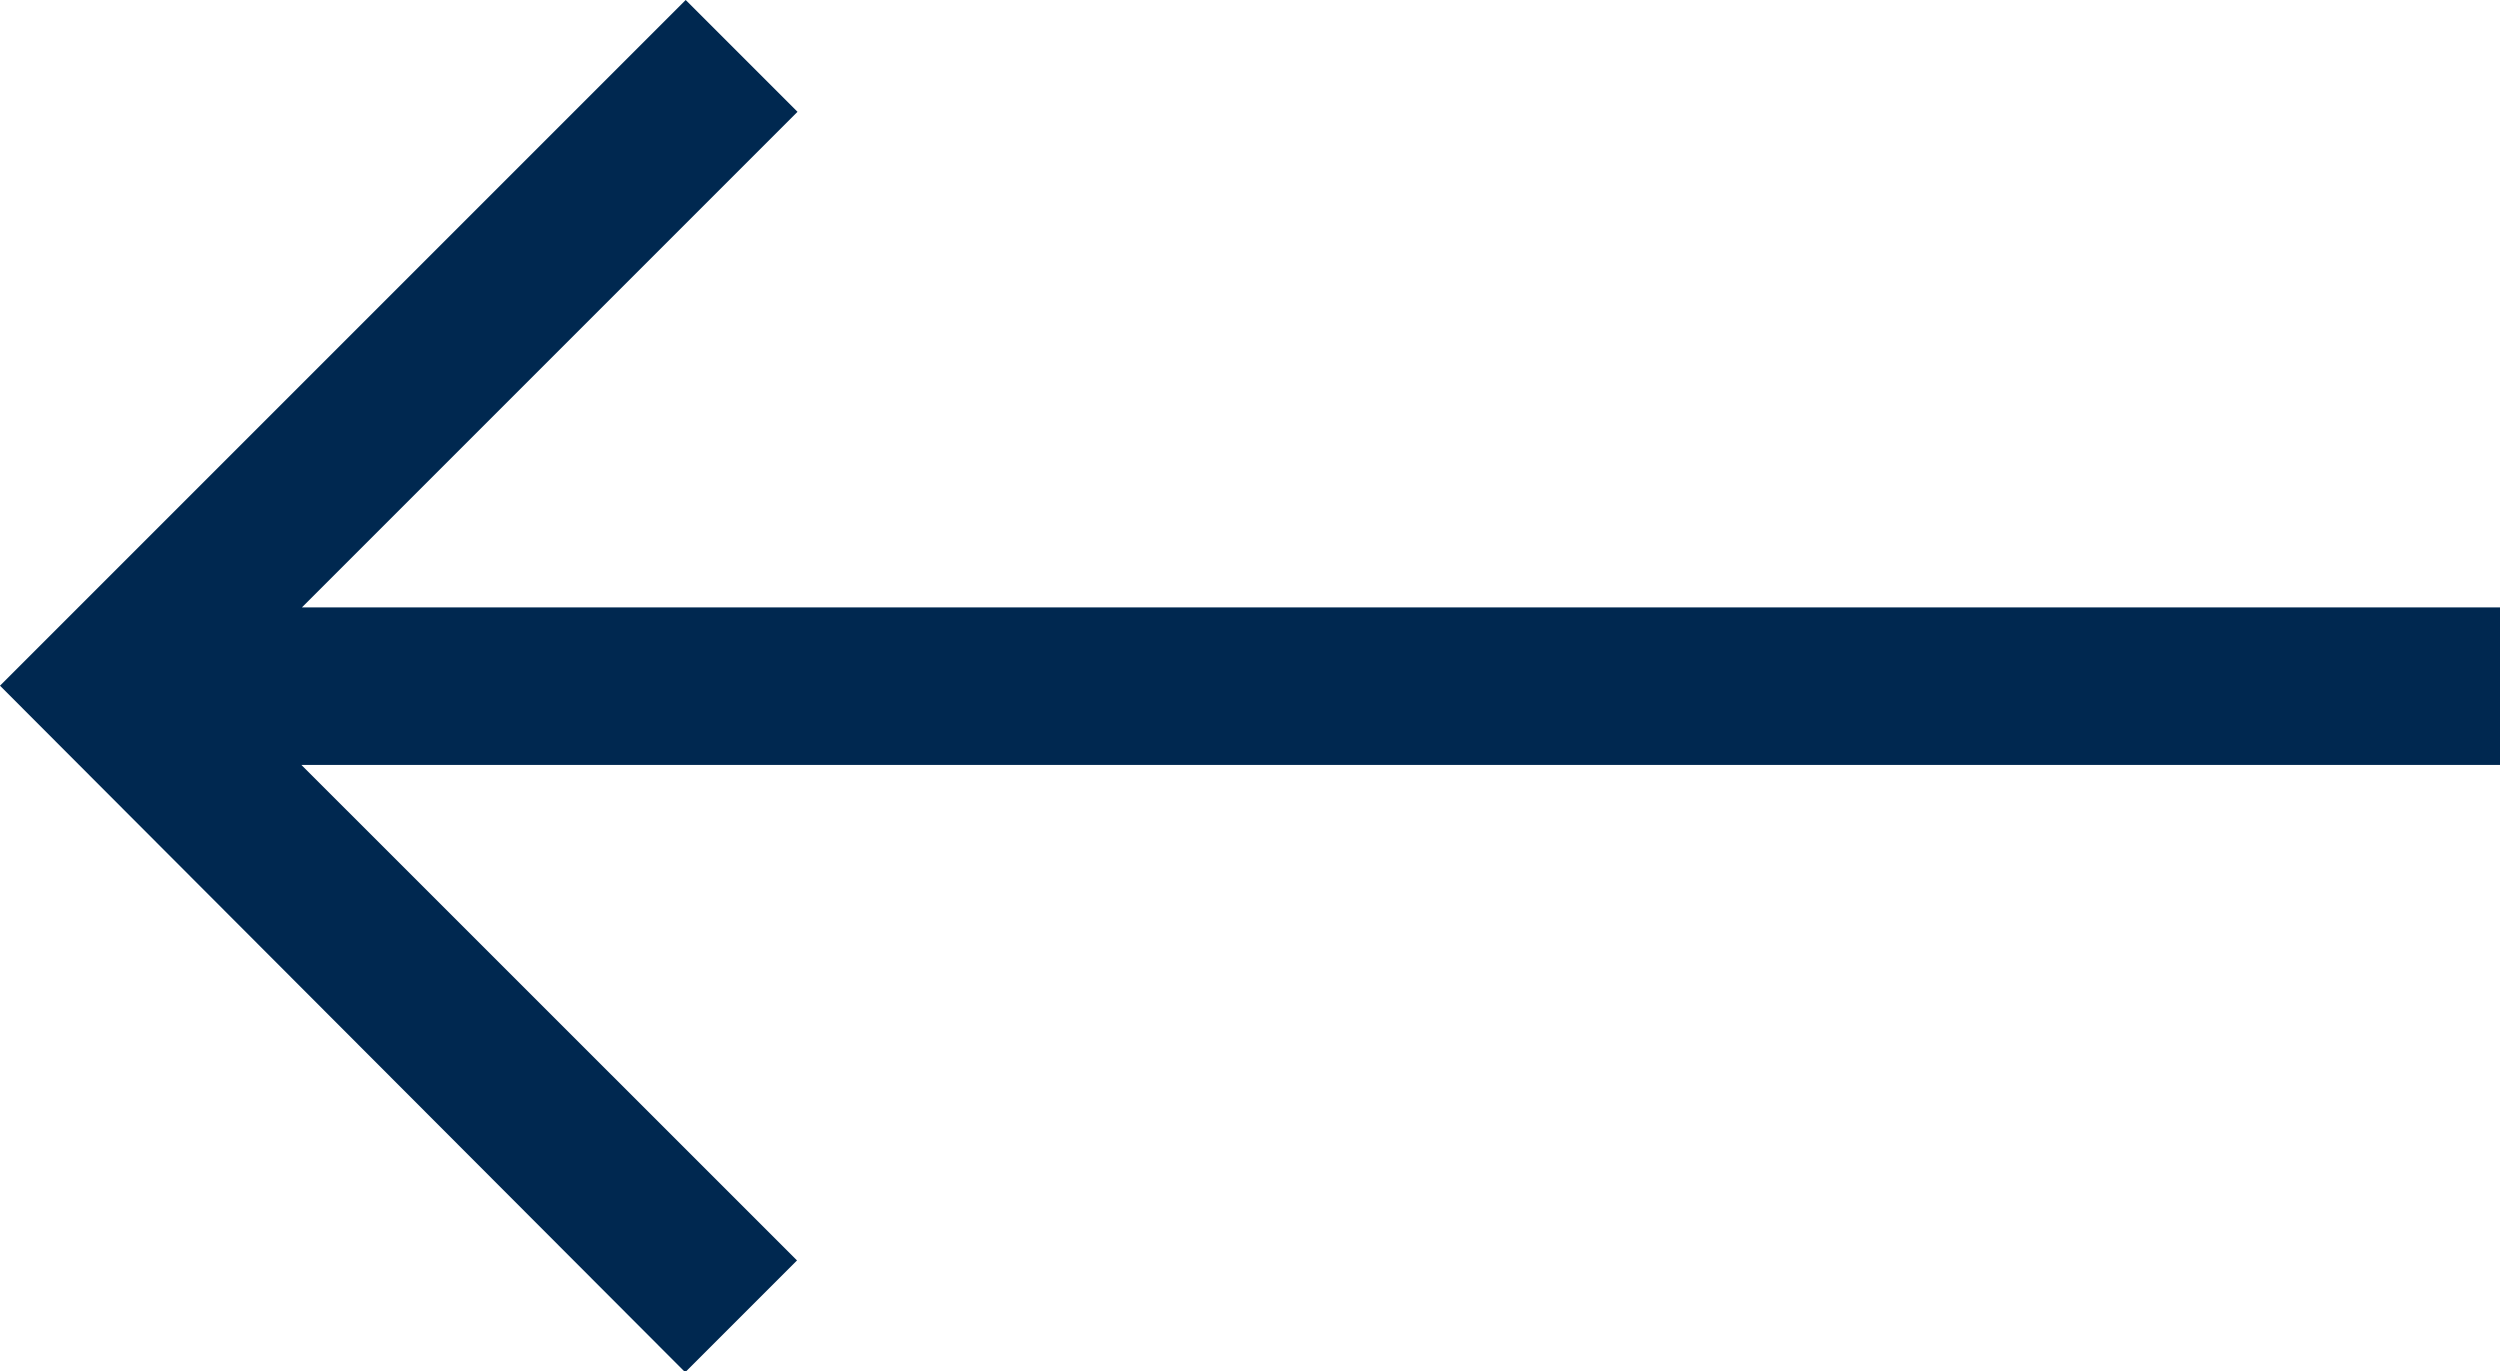
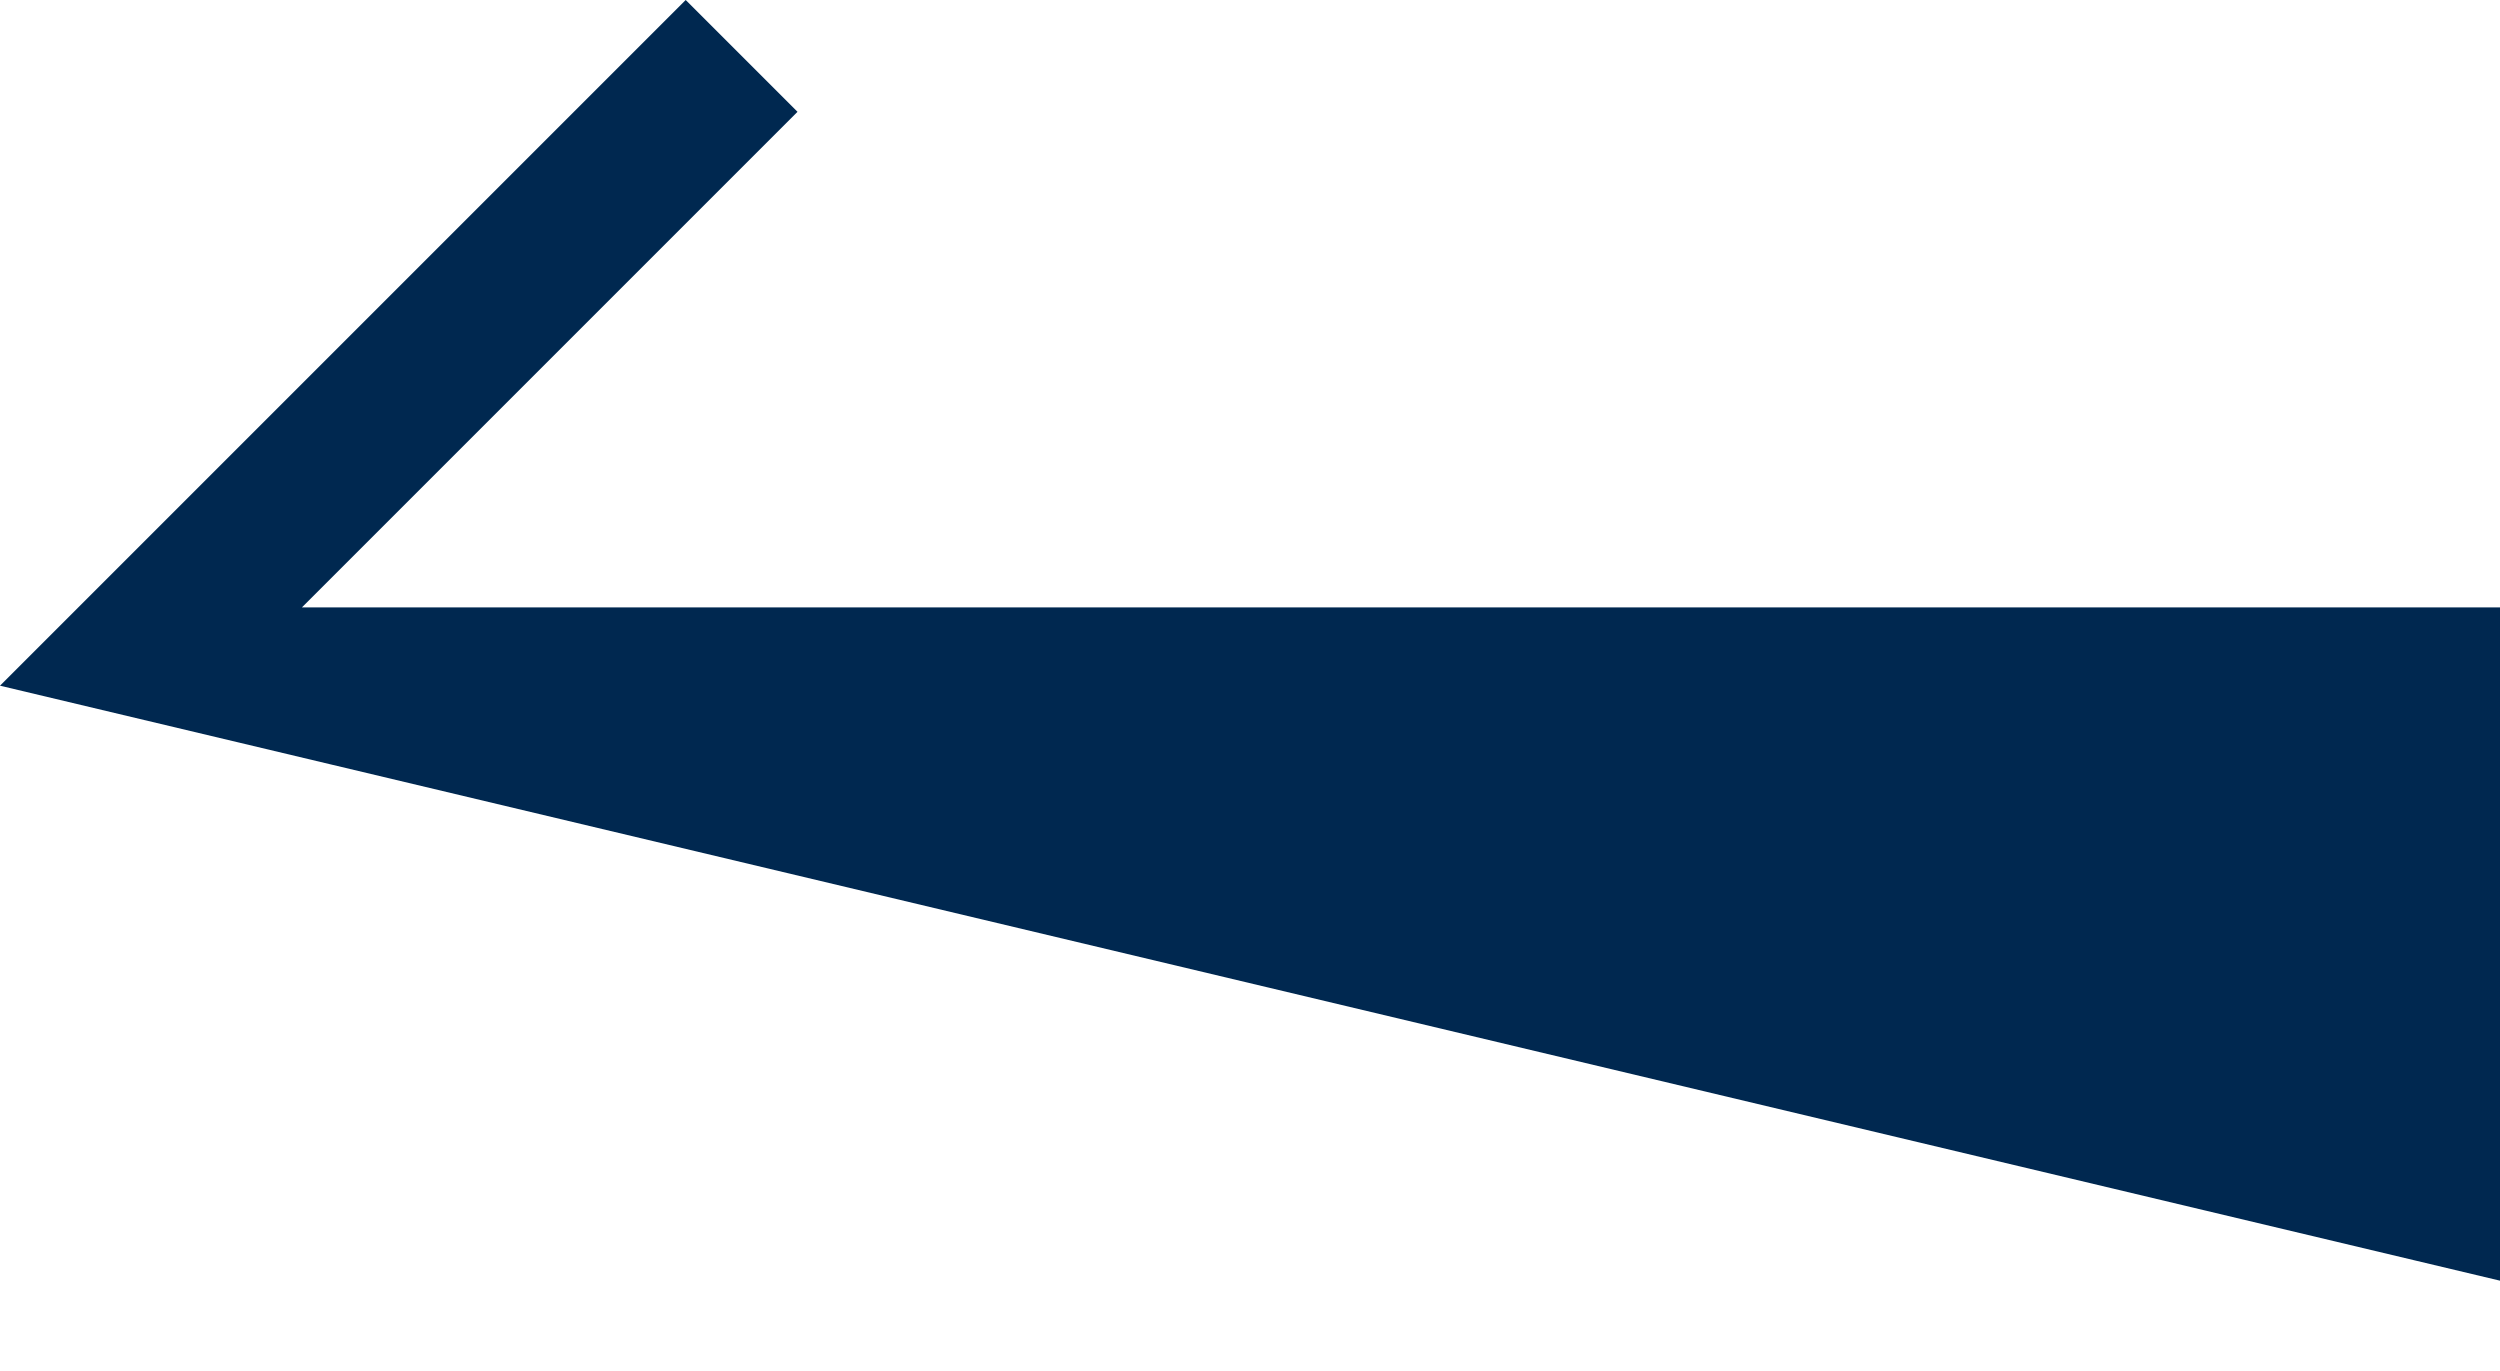
<svg xmlns="http://www.w3.org/2000/svg" width="20.122" height="11.037" viewBox="0 0 20.122 11.037">
-   <path id="right-arrow" d="M5.519,107.5l.9.9-3.989,3.989h17.7v1.268H2.426l3.989,3.988-.9.9L0,113.019Z" transform="translate(0 -107.5)" fill="#002850" />
+   <path id="right-arrow" d="M5.519,107.5l.9.9-3.989,3.989h17.7v1.268l3.989,3.988-.9.9L0,113.019Z" transform="translate(0 -107.5)" fill="#002850" />
</svg>